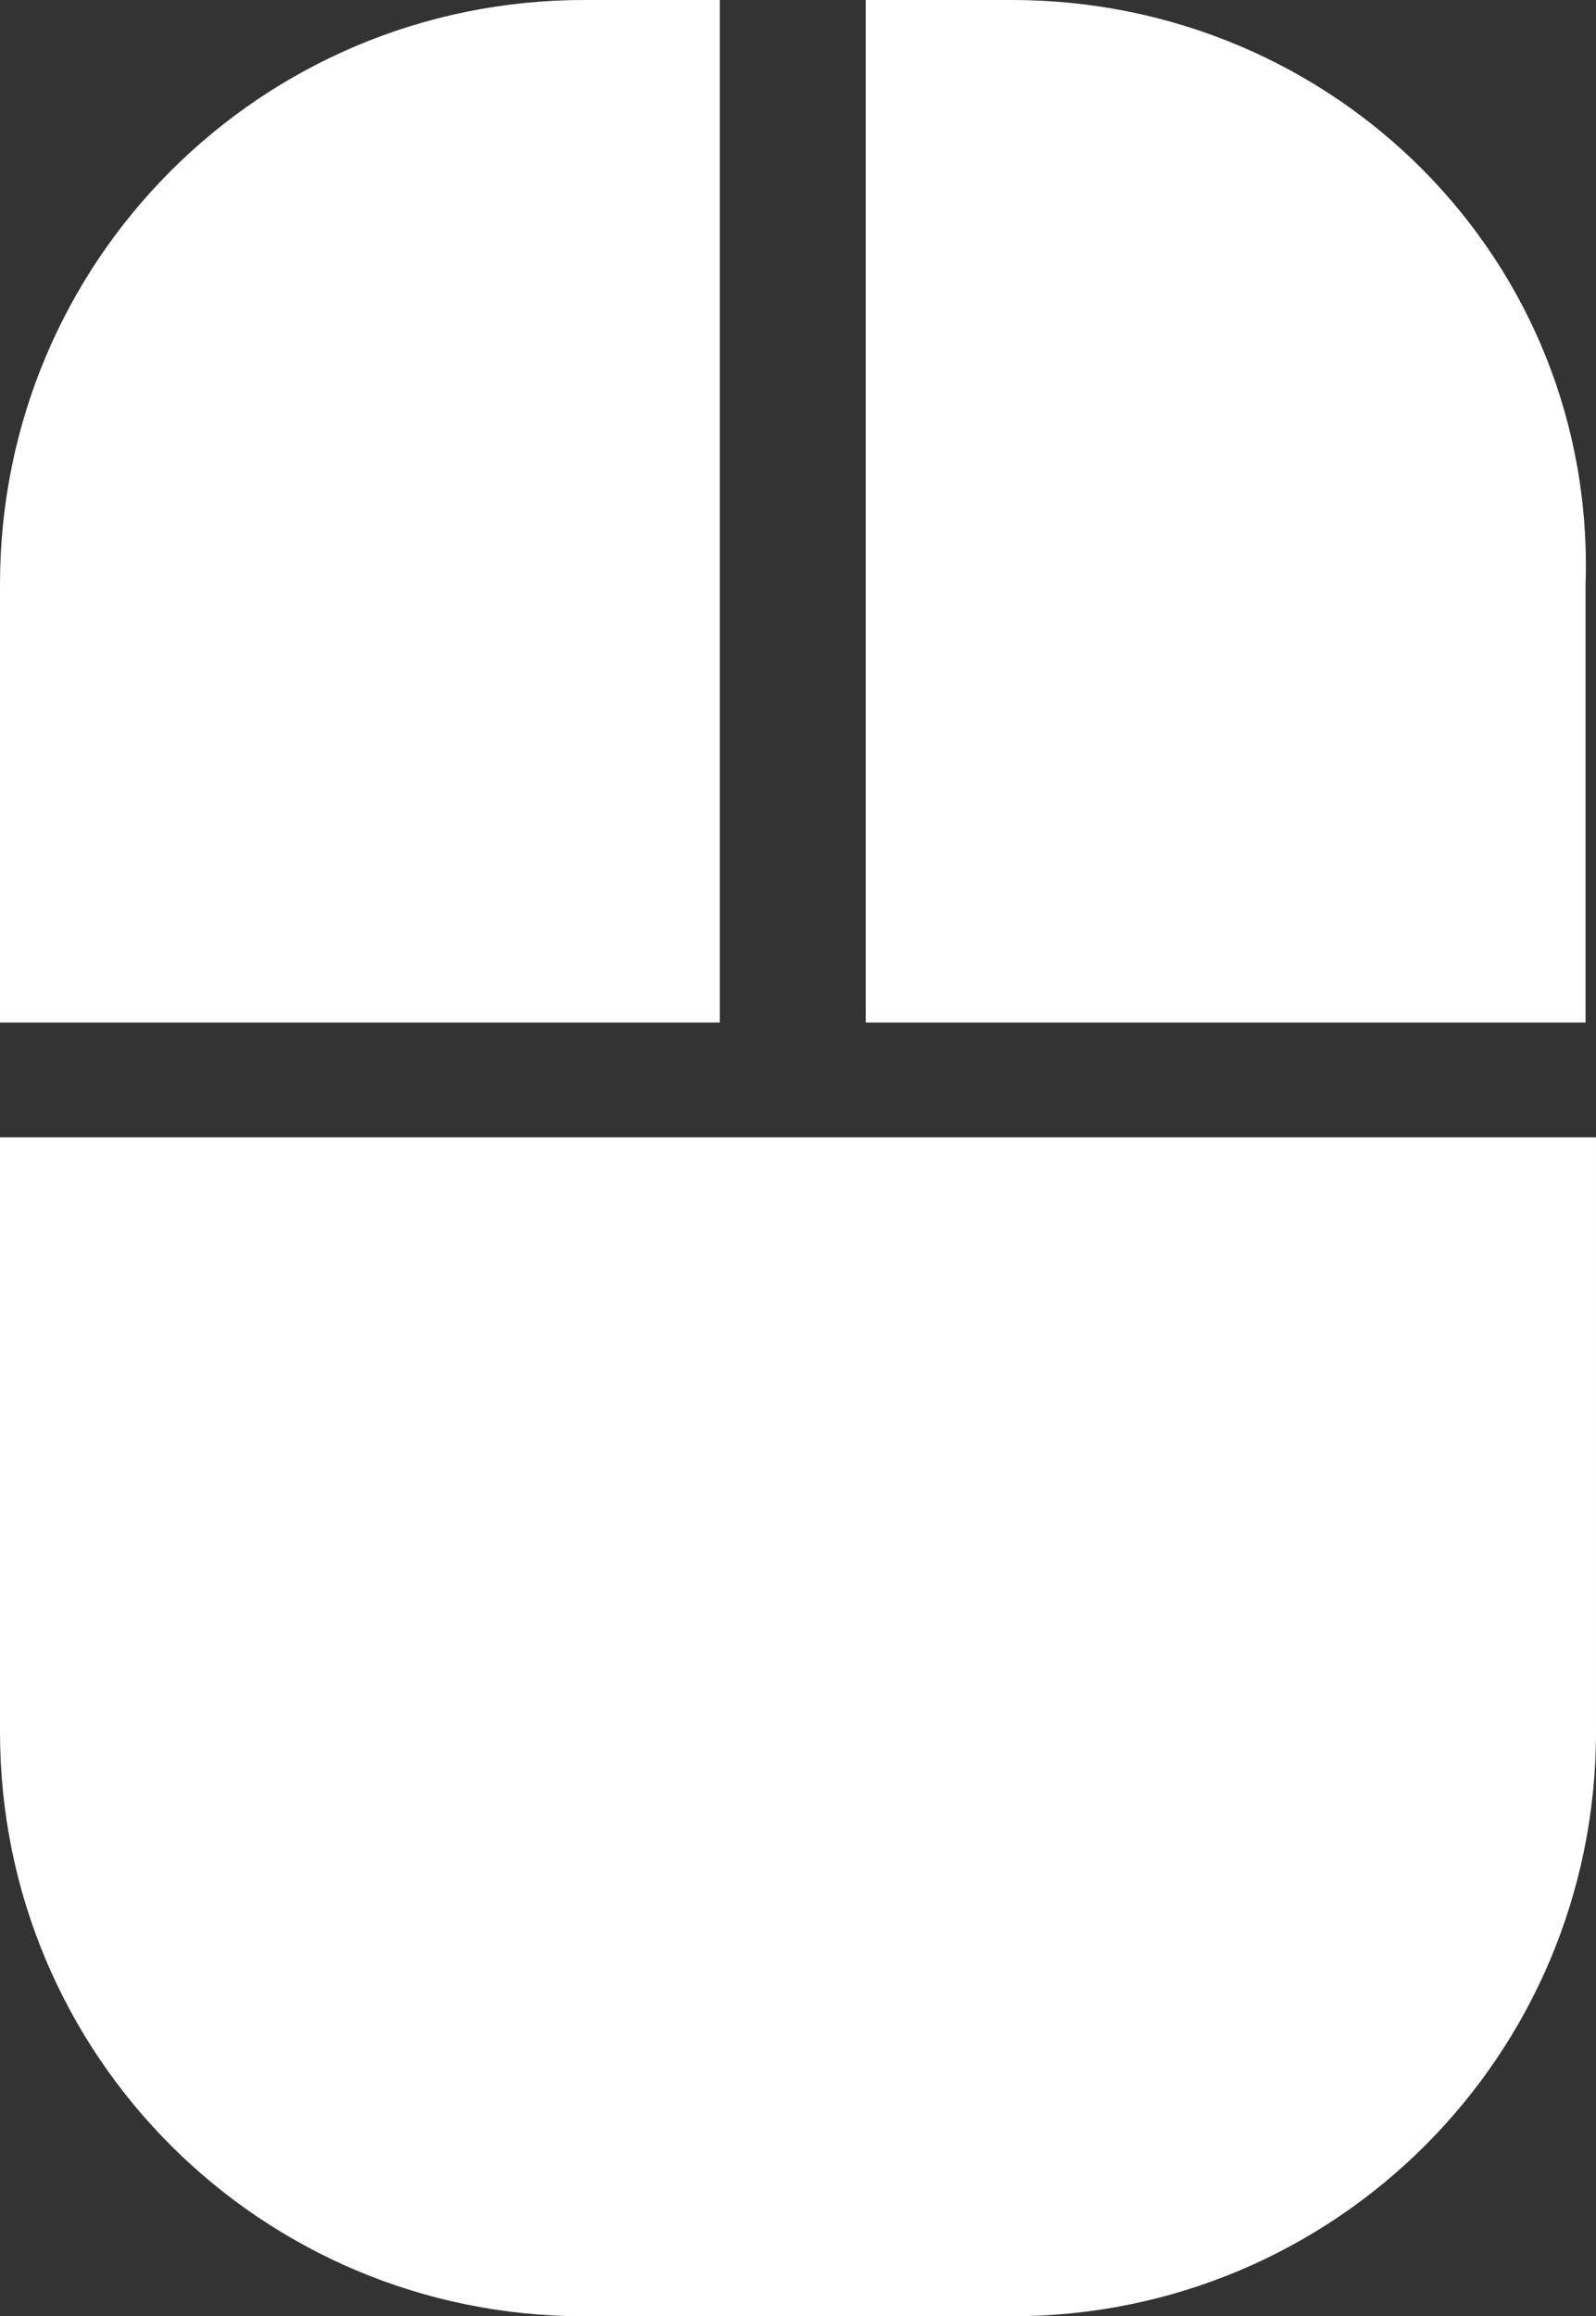
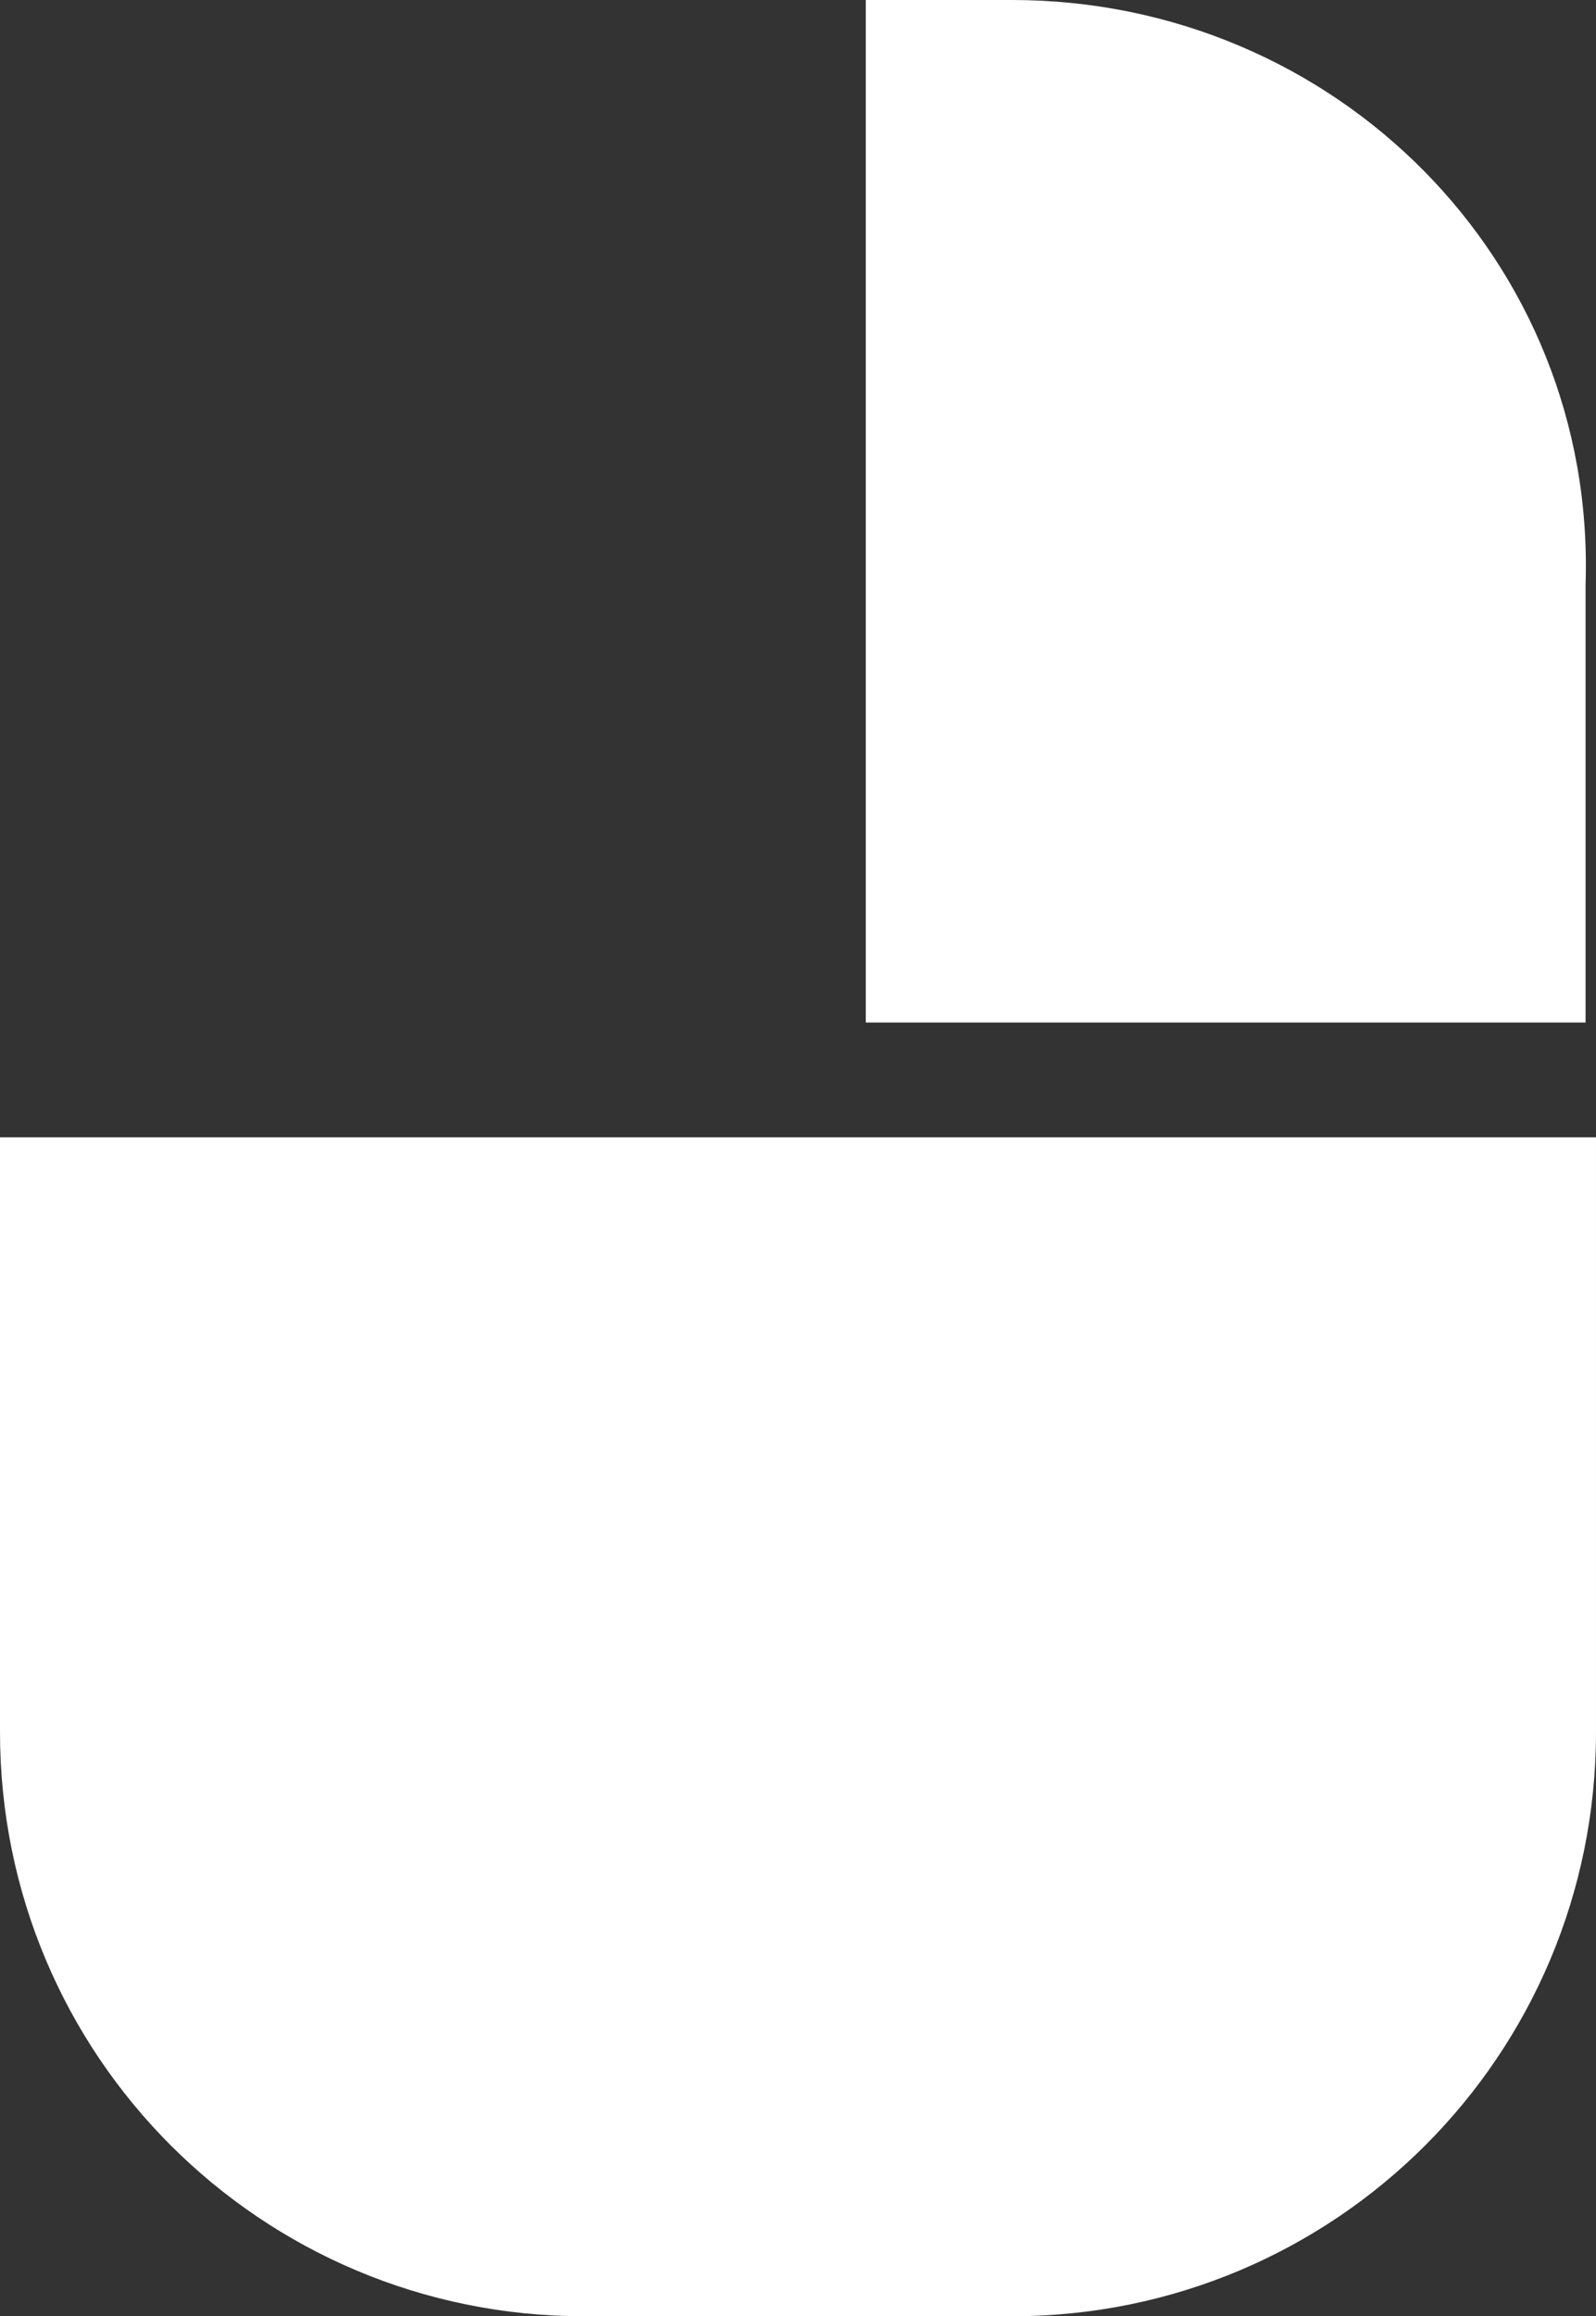
<svg xmlns="http://www.w3.org/2000/svg" xmlns:xlink="http://www.w3.org/1999/xlink" version="1.0" id="Ebene_1" x="0px" y="0px" viewBox="0 0 15.3 22.2" style="enable-background:new 0 0 15.3 22.2;" xml:space="preserve">
  <rect x="0" y="0" width="15.3" height="22.2" fill="#333333" stroke="none" />
  <style type="text/css">
	.st0{fill-rule:evenodd;clip-rule:evenodd;fill:#FFFFFF;}
</style>
  <g>
    <defs>
      <rect id="SVGID_1_" x="-15.7" y="-14.2" width="48" height="48" />
    </defs>
    <clipPath id="SVGID_2_">
      <use xlink:href="#SVGID_1_" style="overflow:visible;" />
    </clipPath>
  </g>
  <g>
    <path class="st0" d="M0,16.6c0,3.1,2.5,5.6,5.6,5.6h4.1c3.1,0,5.6-2.5,5.6-5.6v-5.7H0V16.6z" />
-     <path class="st0" d="M6.9,0H5.6C2.5,0,0,2.5,0,5.6v4.2h6.9V0z" />
    <path class="st0" d="M9.7,0H8.3v9.8h6.9V5.6C15.3,2.5,12.8,0,9.7,0z" />
  </g>
</svg>